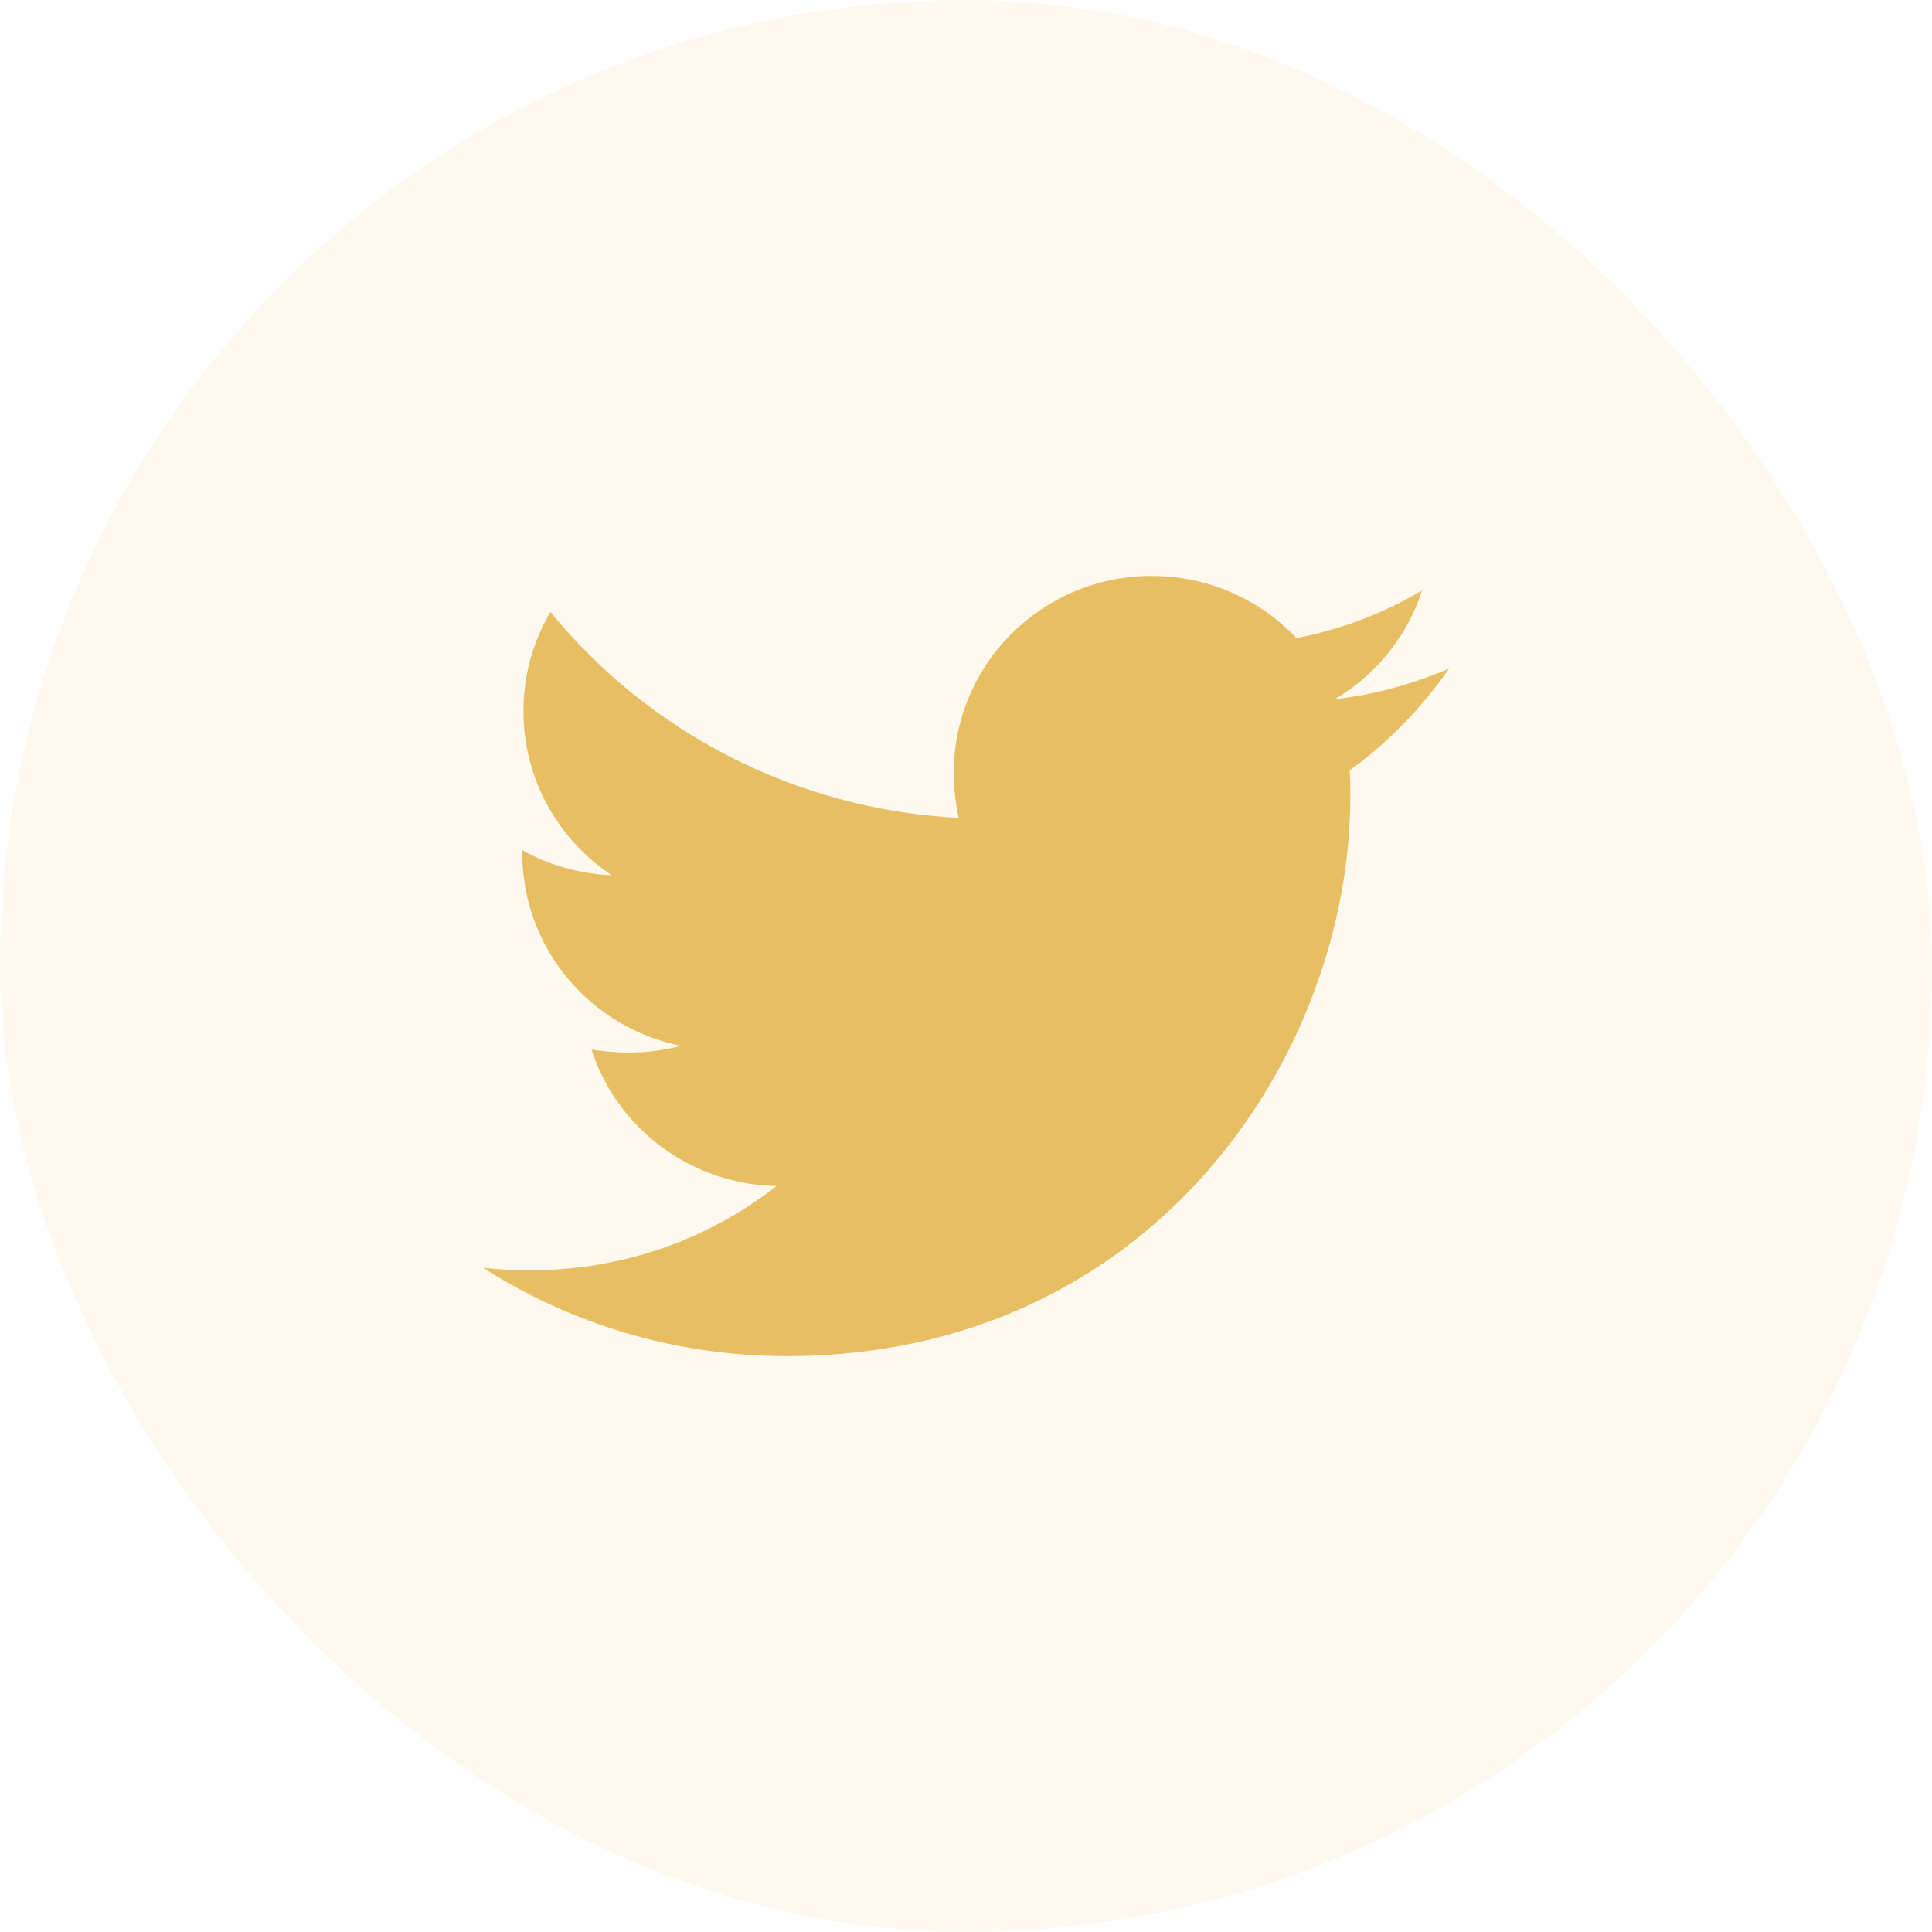
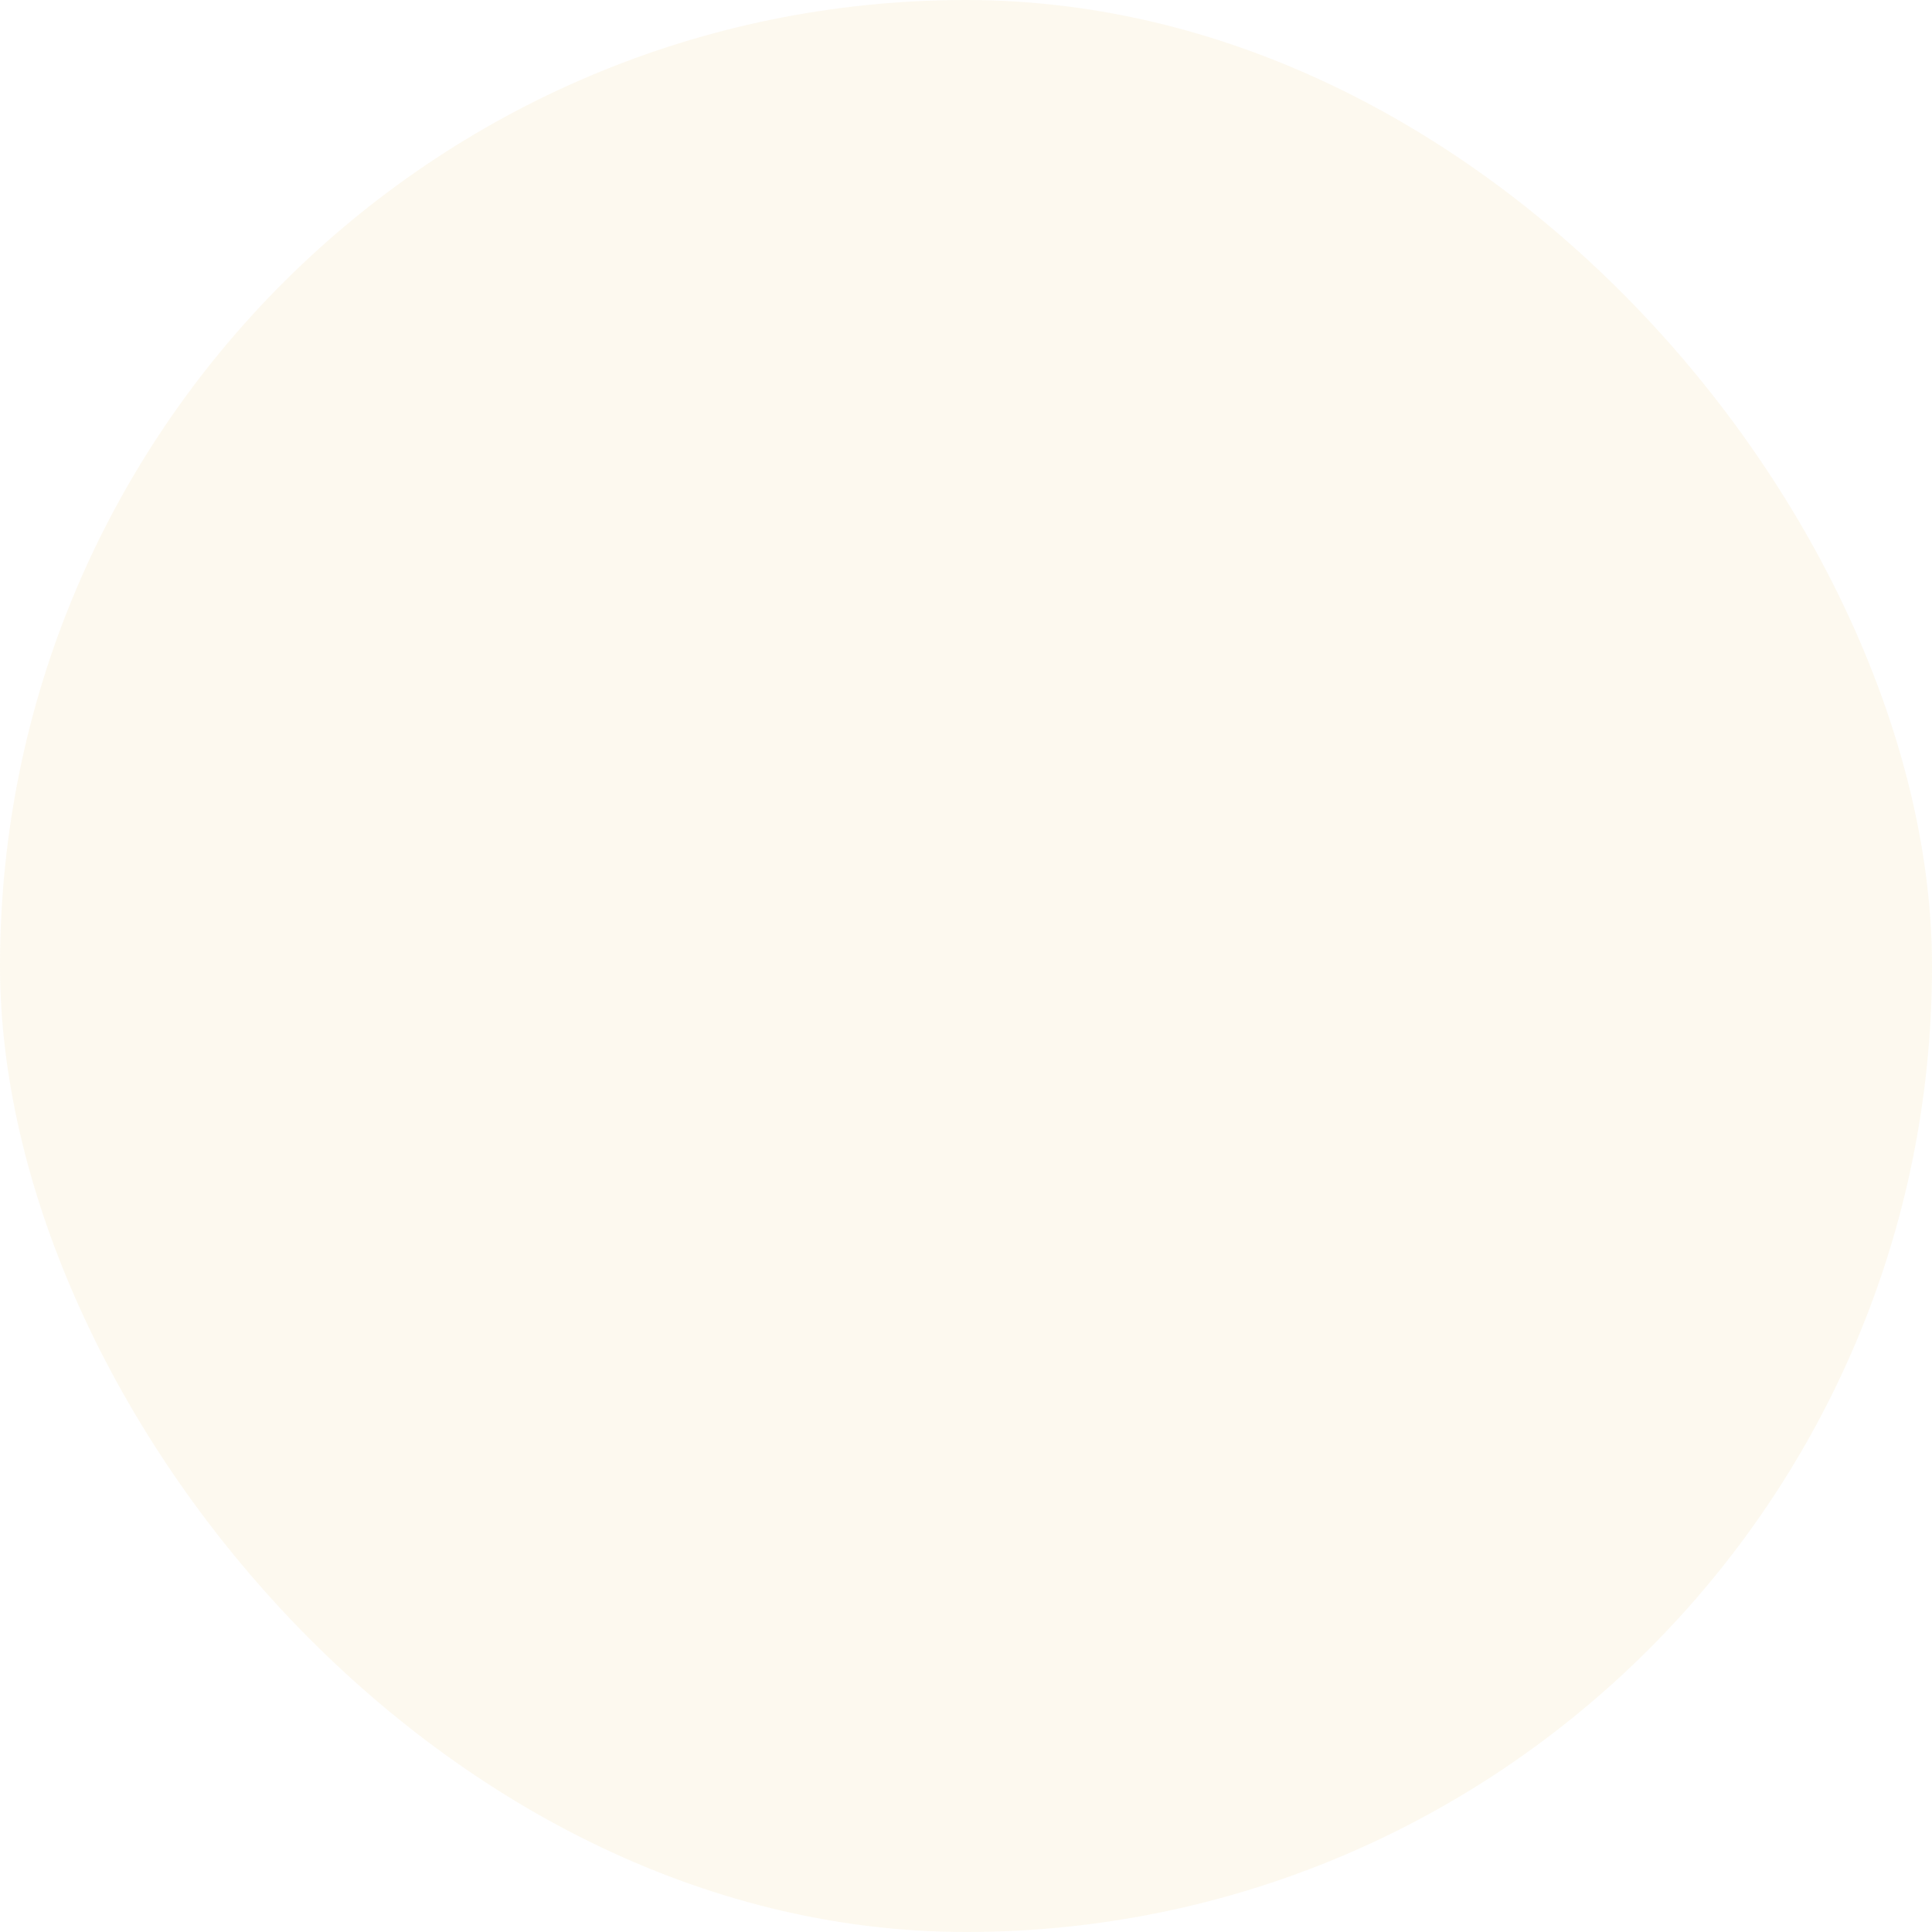
<svg xmlns="http://www.w3.org/2000/svg" width="32" height="32" viewBox="0 0 32 32" fill="none">
  <rect width="32" height="32" rx="16" fill="#E8BE63" fill-opacity="0.1" />
-   <path d="M22.355 12.76C22.366 12.901 22.366 13.042 22.366 13.184C22.366 17.495 19.066 22.462 13.036 22.462C11.178 22.462 9.452 21.927 8 20.998C8.264 21.029 8.518 21.039 8.792 21.039C10.325 21.039 11.736 20.524 12.863 19.645C11.421 19.615 10.213 18.676 9.797 17.384C10 17.414 10.203 17.434 10.416 17.434C10.711 17.434 11.005 17.394 11.279 17.323C9.777 17.02 8.65 15.708 8.65 14.123V14.082C9.086 14.325 9.594 14.476 10.132 14.496C9.249 13.911 8.67 12.911 8.67 11.78C8.67 11.175 8.832 10.619 9.117 10.135C10.731 12.114 13.157 13.406 15.878 13.547C15.827 13.305 15.797 13.053 15.797 12.8C15.797 11.003 17.259 9.539 19.076 9.539C20.02 9.539 20.873 9.933 21.472 10.569C22.213 10.428 22.924 10.155 23.553 9.781C23.31 10.539 22.792 11.175 22.112 11.579C22.772 11.508 23.411 11.326 24 11.074C23.553 11.72 22.995 12.295 22.355 12.76Z" fill="#E8BE63" />
</svg>